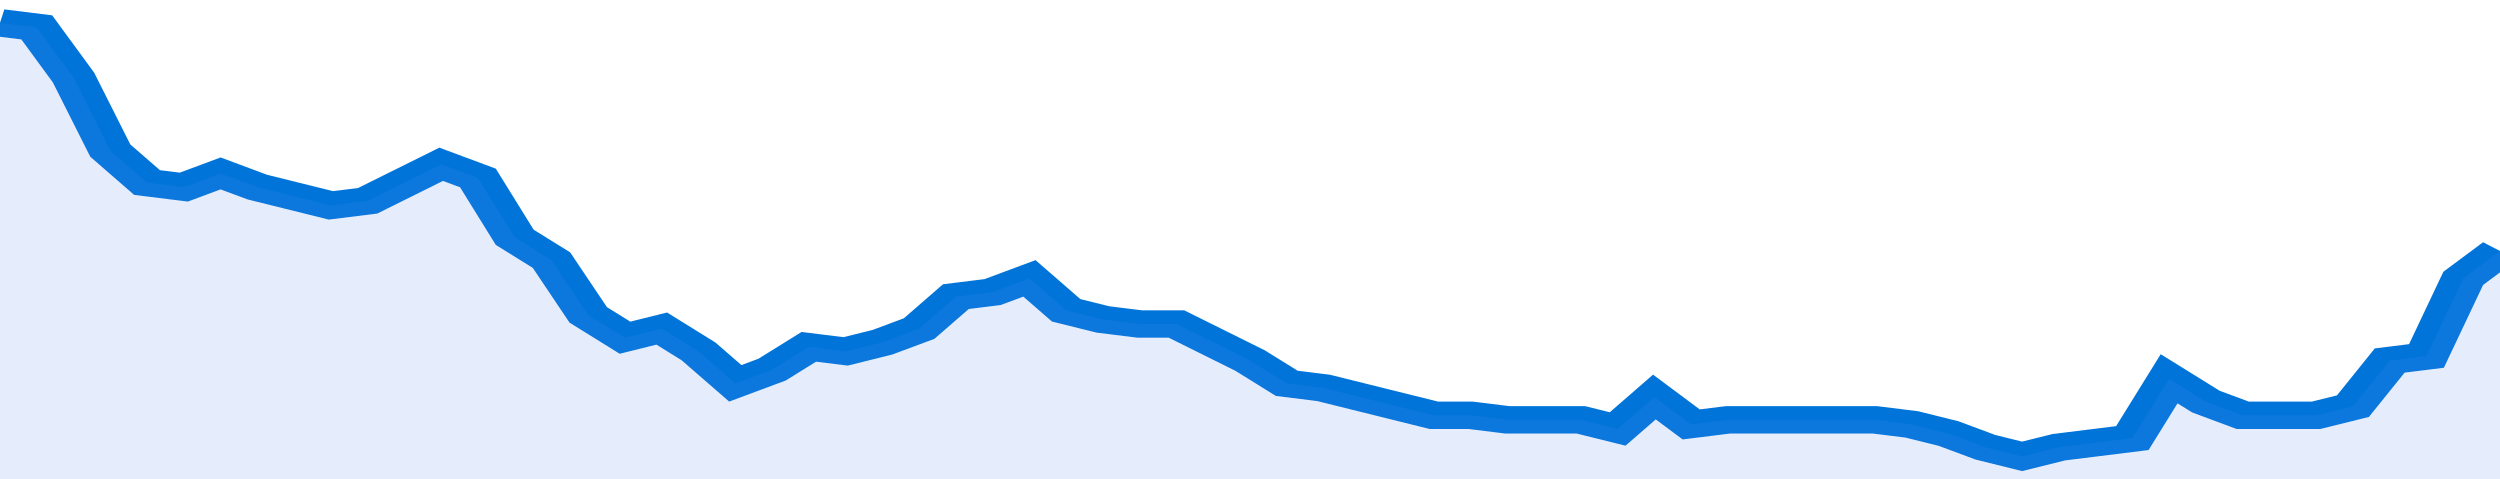
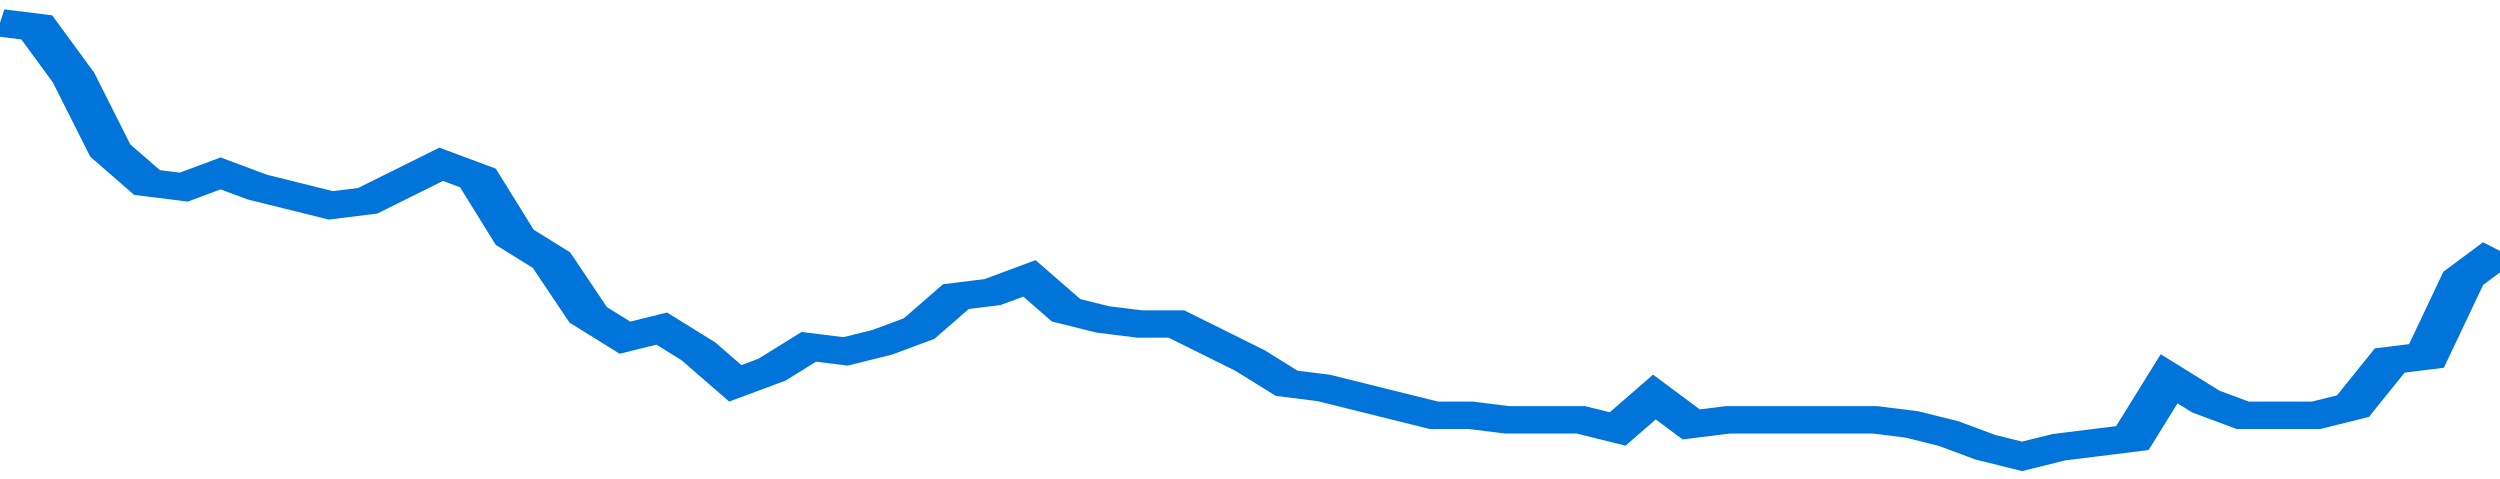
<svg xmlns="http://www.w3.org/2000/svg" viewBox="0 0 340 105" width="120" height="23" preserveAspectRatio="none">
  <polyline fill="none" stroke="#0074d9" stroke-width="6" points="0, 5 5, 6 10, 17 15, 33 20, 40 25, 41 30, 38 35, 41 40, 43 45, 45 50, 44 55, 40 60, 36 65, 39 70, 52 75, 57 80, 69 85, 74 90, 72 95, 77 100, 84 105, 81 110, 76 115, 77 120, 75 125, 72 130, 65 135, 64 140, 61 145, 68 150, 70 155, 71 160, 71 165, 75 170, 79 175, 84 180, 85 185, 87 190, 89 195, 91 200, 91 205, 92 210, 92 215, 92 220, 94 225, 87 230, 93 235, 92 240, 92 245, 92 250, 92 255, 92 260, 93 265, 95 270, 98 275, 100 280, 98 285, 97 290, 96 295, 83 300, 88 305, 91 310, 91 315, 91 320, 89 325, 79 330, 78 335, 61 340, 55 340, 55 "> </polyline>
-   <polygon fill="#5085ec" opacity="0.15" points="0, 105 0, 5 5, 6 10, 17 15, 33 20, 40 25, 41 30, 38 35, 41 40, 43 45, 45 50, 44 55, 40 60, 36 65, 39 70, 52 75, 57 80, 69 85, 74 90, 72 95, 77 100, 84 105, 81 110, 76 115, 77 120, 75 125, 72 130, 65 135, 64 140, 61 145, 68 150, 70 155, 71 160, 71 165, 75 170, 79 175, 84 180, 85 185, 87 190, 89 195, 91 200, 91 205, 92 210, 92 215, 92 220, 94 225, 87 230, 93 235, 92 240, 92 245, 92 250, 92 255, 92 260, 93 265, 95 270, 98 275, 100 280, 98 285, 97 290, 96 295, 83 300, 88 305, 91 310, 91 315, 91 320, 89 325, 79 330, 78 335, 61 340, 55 340, 105 " />
</svg>